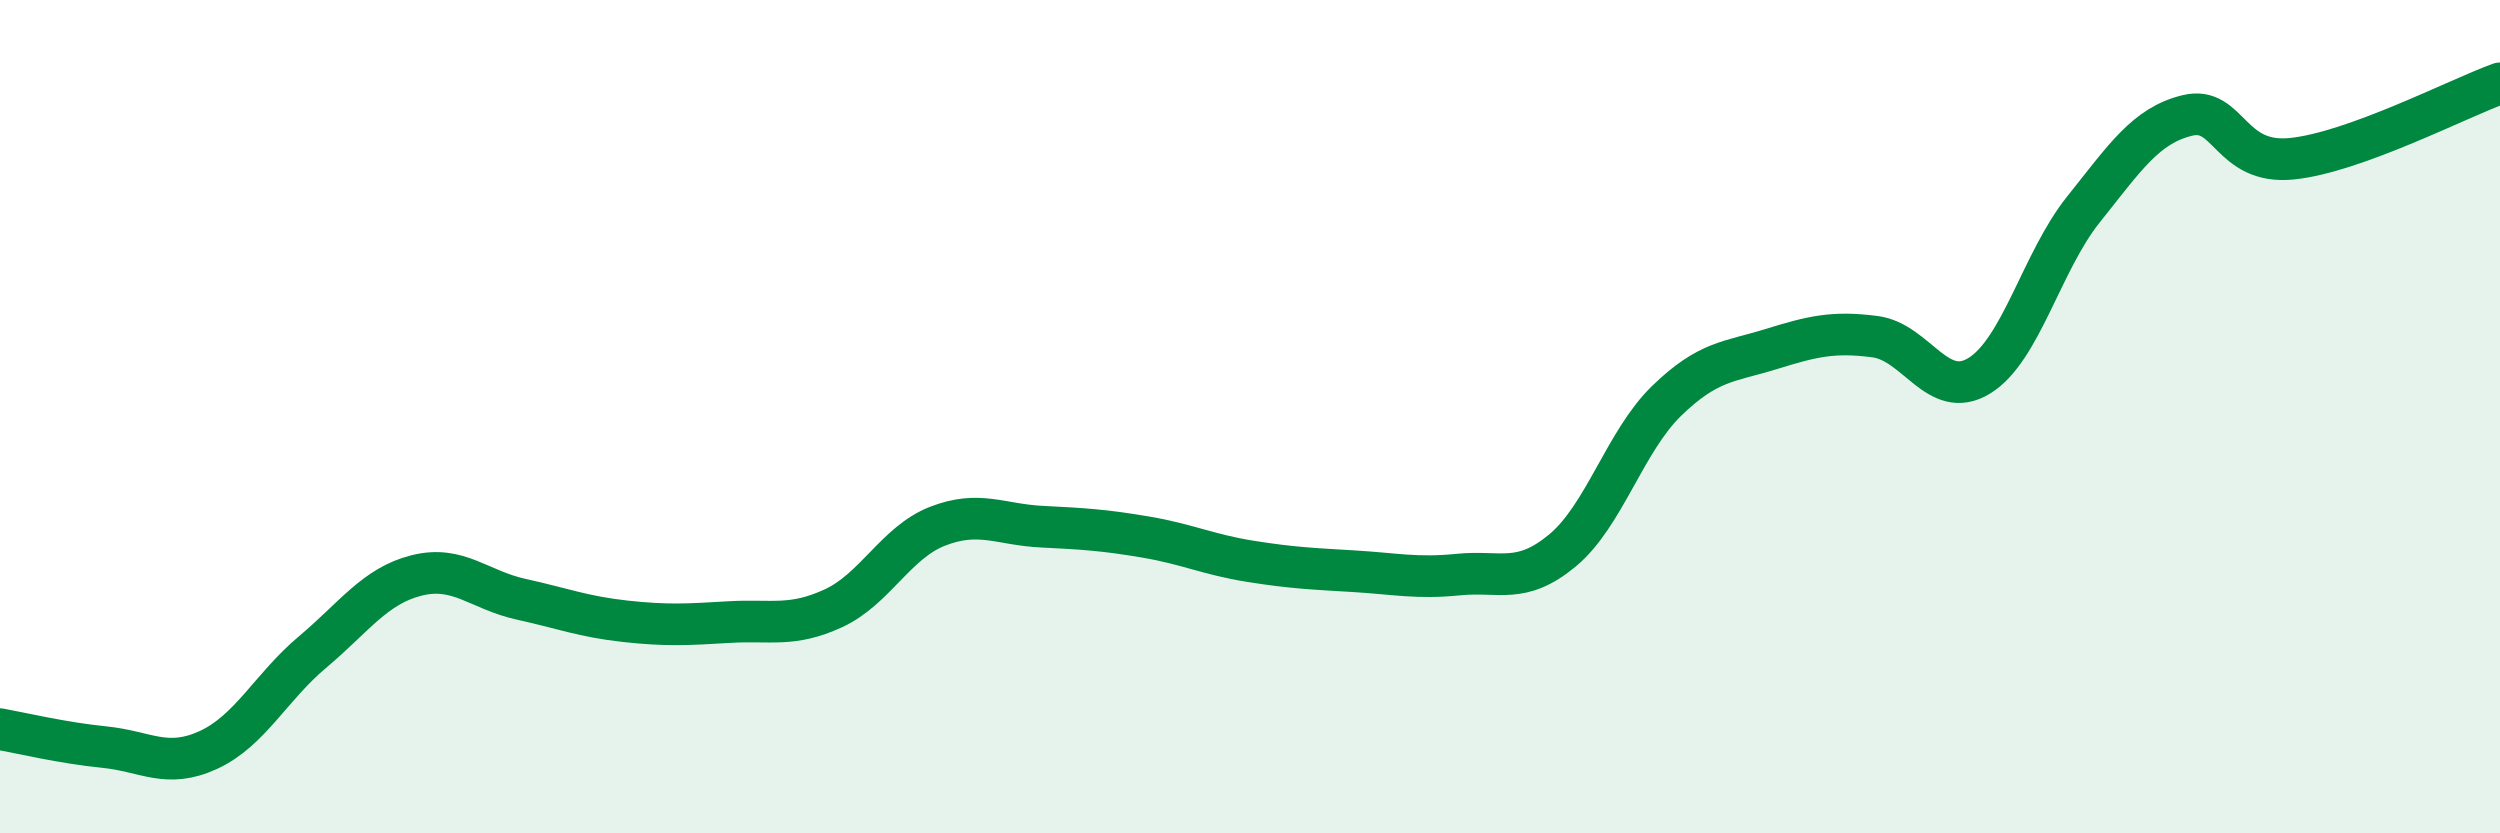
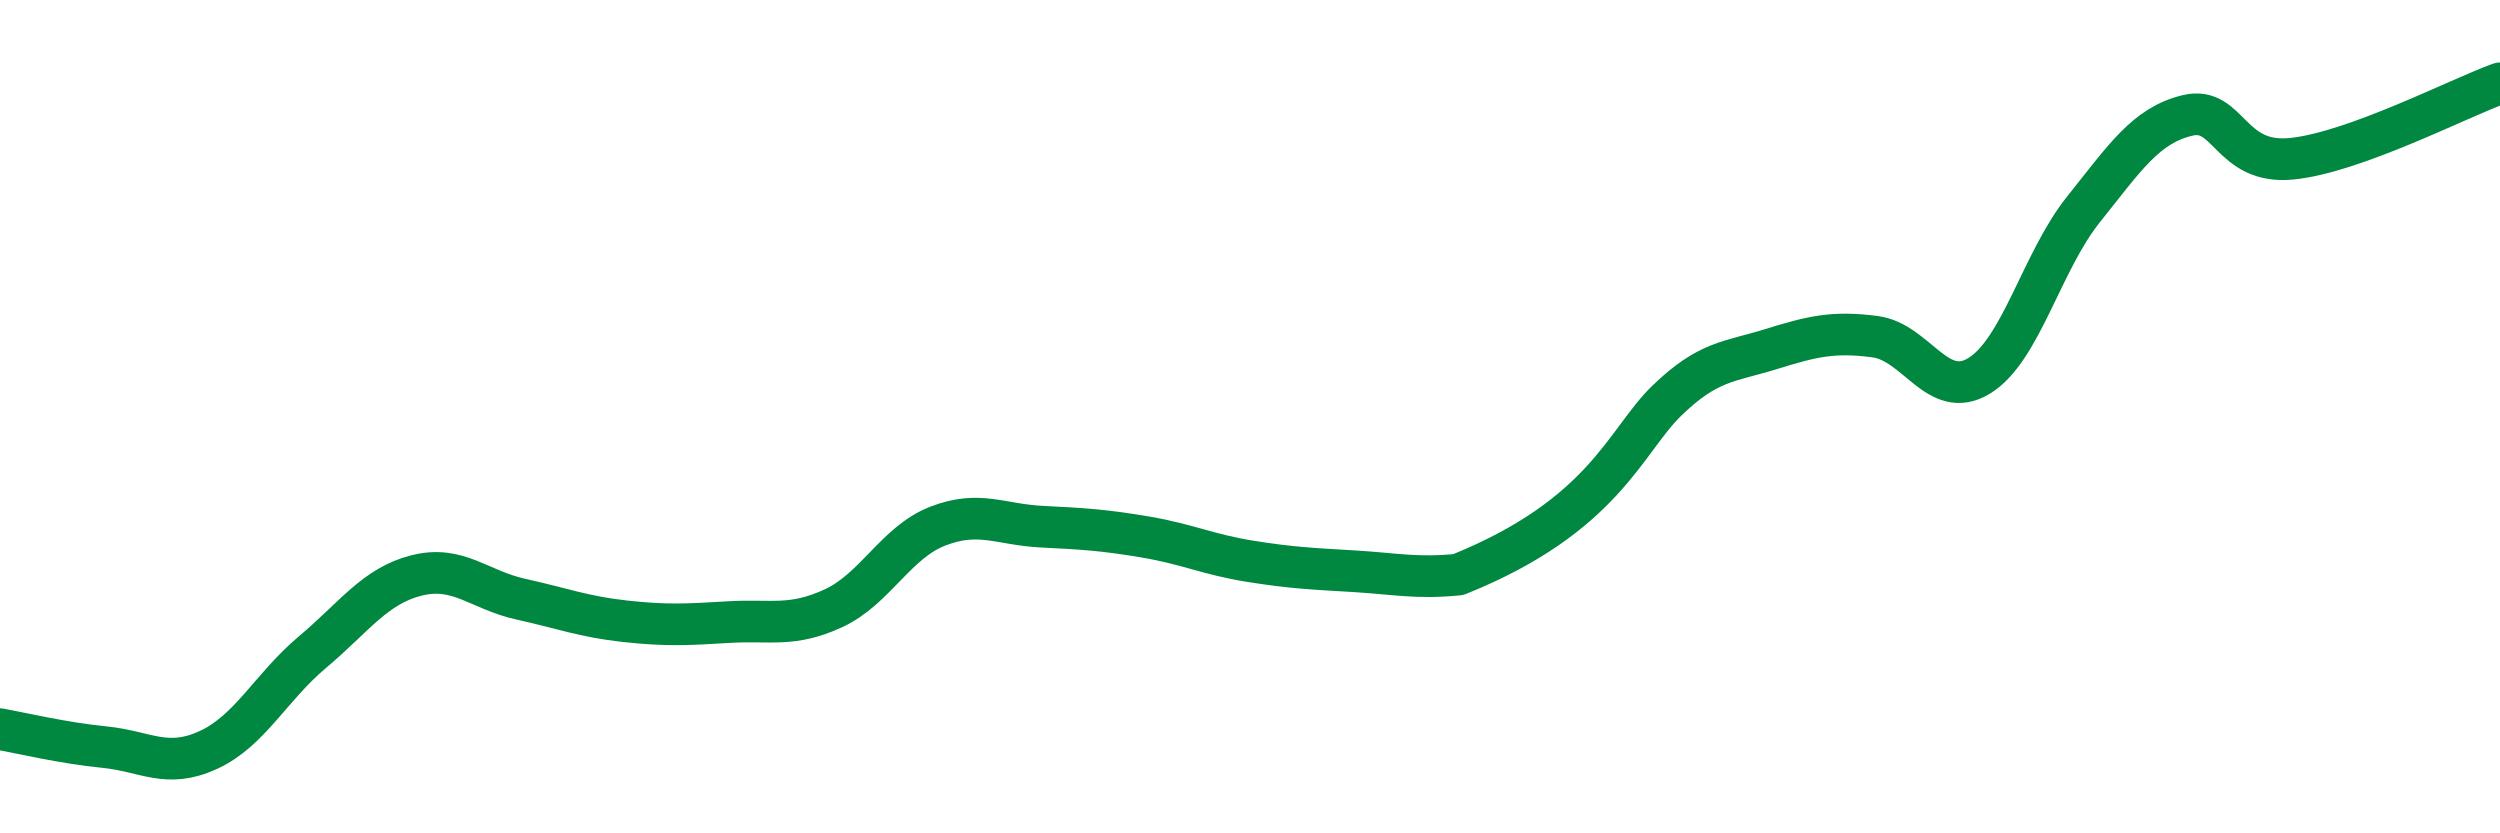
<svg xmlns="http://www.w3.org/2000/svg" width="60" height="20" viewBox="0 0 60 20">
-   <path d="M 0,17.5 C 0.5,17.59 1.5,17.83 2.5,17.93 C 3.5,18.03 4,18.46 5,18 C 6,17.54 6.5,16.49 7.5,15.65 C 8.5,14.81 9,14.06 10,13.81 C 11,13.56 11.5,14.16 12.5,14.38 C 13.5,14.6 14,14.8 15,14.91 C 16,15.02 16.5,14.99 17.5,14.93 C 18.5,14.87 19,15.06 20,14.6 C 21,14.14 21.5,13.02 22.5,12.63 C 23.5,12.24 24,12.59 25,12.64 C 26,12.69 26.5,12.72 27.5,12.89 C 28.5,13.06 29,13.31 30,13.47 C 31,13.63 31.5,13.65 32.5,13.71 C 33.5,13.77 34,13.89 35,13.79 C 36,13.69 36.5,14.04 37.5,13.21 C 38.5,12.38 39,10.59 40,9.62 C 41,8.65 41.5,8.69 42.5,8.38 C 43.5,8.07 44,7.95 45,8.08 C 46,8.21 46.5,9.63 47.5,9.02 C 48.5,8.41 49,6.28 50,5.03 C 51,3.78 51.5,3.01 52.5,2.77 C 53.5,2.53 53.5,3.96 55,3.81 C 56.5,3.66 59,2.36 60,2L60 20L0 20Z" fill="#008740" opacity="0.1" stroke-linecap="round" stroke-linejoin="round" />
-   <path d="M 0,17.5 C 0.5,17.59 1.5,17.83 2.5,17.93 C 3.5,18.03 4,18.46 5,18 C 6,17.54 6.5,16.49 7.5,15.65 C 8.5,14.81 9,14.06 10,13.81 C 11,13.56 11.5,14.16 12.5,14.38 C 13.5,14.6 14,14.8 15,14.91 C 16,15.02 16.5,14.99 17.5,14.93 C 18.5,14.87 19,15.06 20,14.6 C 21,14.14 21.5,13.02 22.5,12.63 C 23.5,12.24 24,12.59 25,12.64 C 26,12.69 26.5,12.72 27.5,12.89 C 28.5,13.06 29,13.31 30,13.47 C 31,13.63 31.5,13.65 32.5,13.71 C 33.5,13.77 34,13.89 35,13.79 C 36,13.69 36.5,14.04 37.5,13.21 C 38.5,12.38 39,10.59 40,9.62 C 41,8.65 41.5,8.69 42.5,8.38 C 43.5,8.07 44,7.95 45,8.08 C 46,8.21 46.5,9.63 47.5,9.02 C 48.5,8.41 49,6.28 50,5.03 C 51,3.78 51.5,3.01 52.5,2.77 C 53.5,2.53 53.5,3.96 55,3.81 C 56.5,3.66 59,2.36 60,2" stroke="#008740" stroke-width="1" fill="none" stroke-linecap="round" stroke-linejoin="round" />
+   <path d="M 0,17.5 C 0.5,17.59 1.5,17.83 2.5,17.93 C 3.5,18.03 4,18.46 5,18 C 6,17.54 6.5,16.49 7.5,15.65 C 8.5,14.81 9,14.06 10,13.81 C 11,13.56 11.5,14.16 12.5,14.38 C 13.5,14.6 14,14.8 15,14.91 C 16,15.02 16.5,14.99 17.5,14.93 C 18.5,14.87 19,15.06 20,14.6 C 21,14.14 21.5,13.02 22.5,12.63 C 23.5,12.24 24,12.59 25,12.64 C 26,12.69 26.5,12.72 27.5,12.89 C 28.5,13.06 29,13.31 30,13.47 C 31,13.63 31.5,13.65 32.5,13.71 C 33.5,13.77 34,13.89 35,13.79 C 38.5,12.38 39,10.59 40,9.62 C 41,8.65 41.5,8.69 42.5,8.38 C 43.5,8.07 44,7.95 45,8.08 C 46,8.21 46.5,9.63 47.5,9.02 C 48.5,8.41 49,6.28 50,5.03 C 51,3.78 51.5,3.01 52.5,2.77 C 53.5,2.53 53.5,3.96 55,3.81 C 56.5,3.66 59,2.36 60,2" stroke="#008740" stroke-width="1" fill="none" stroke-linecap="round" stroke-linejoin="round" />
</svg>